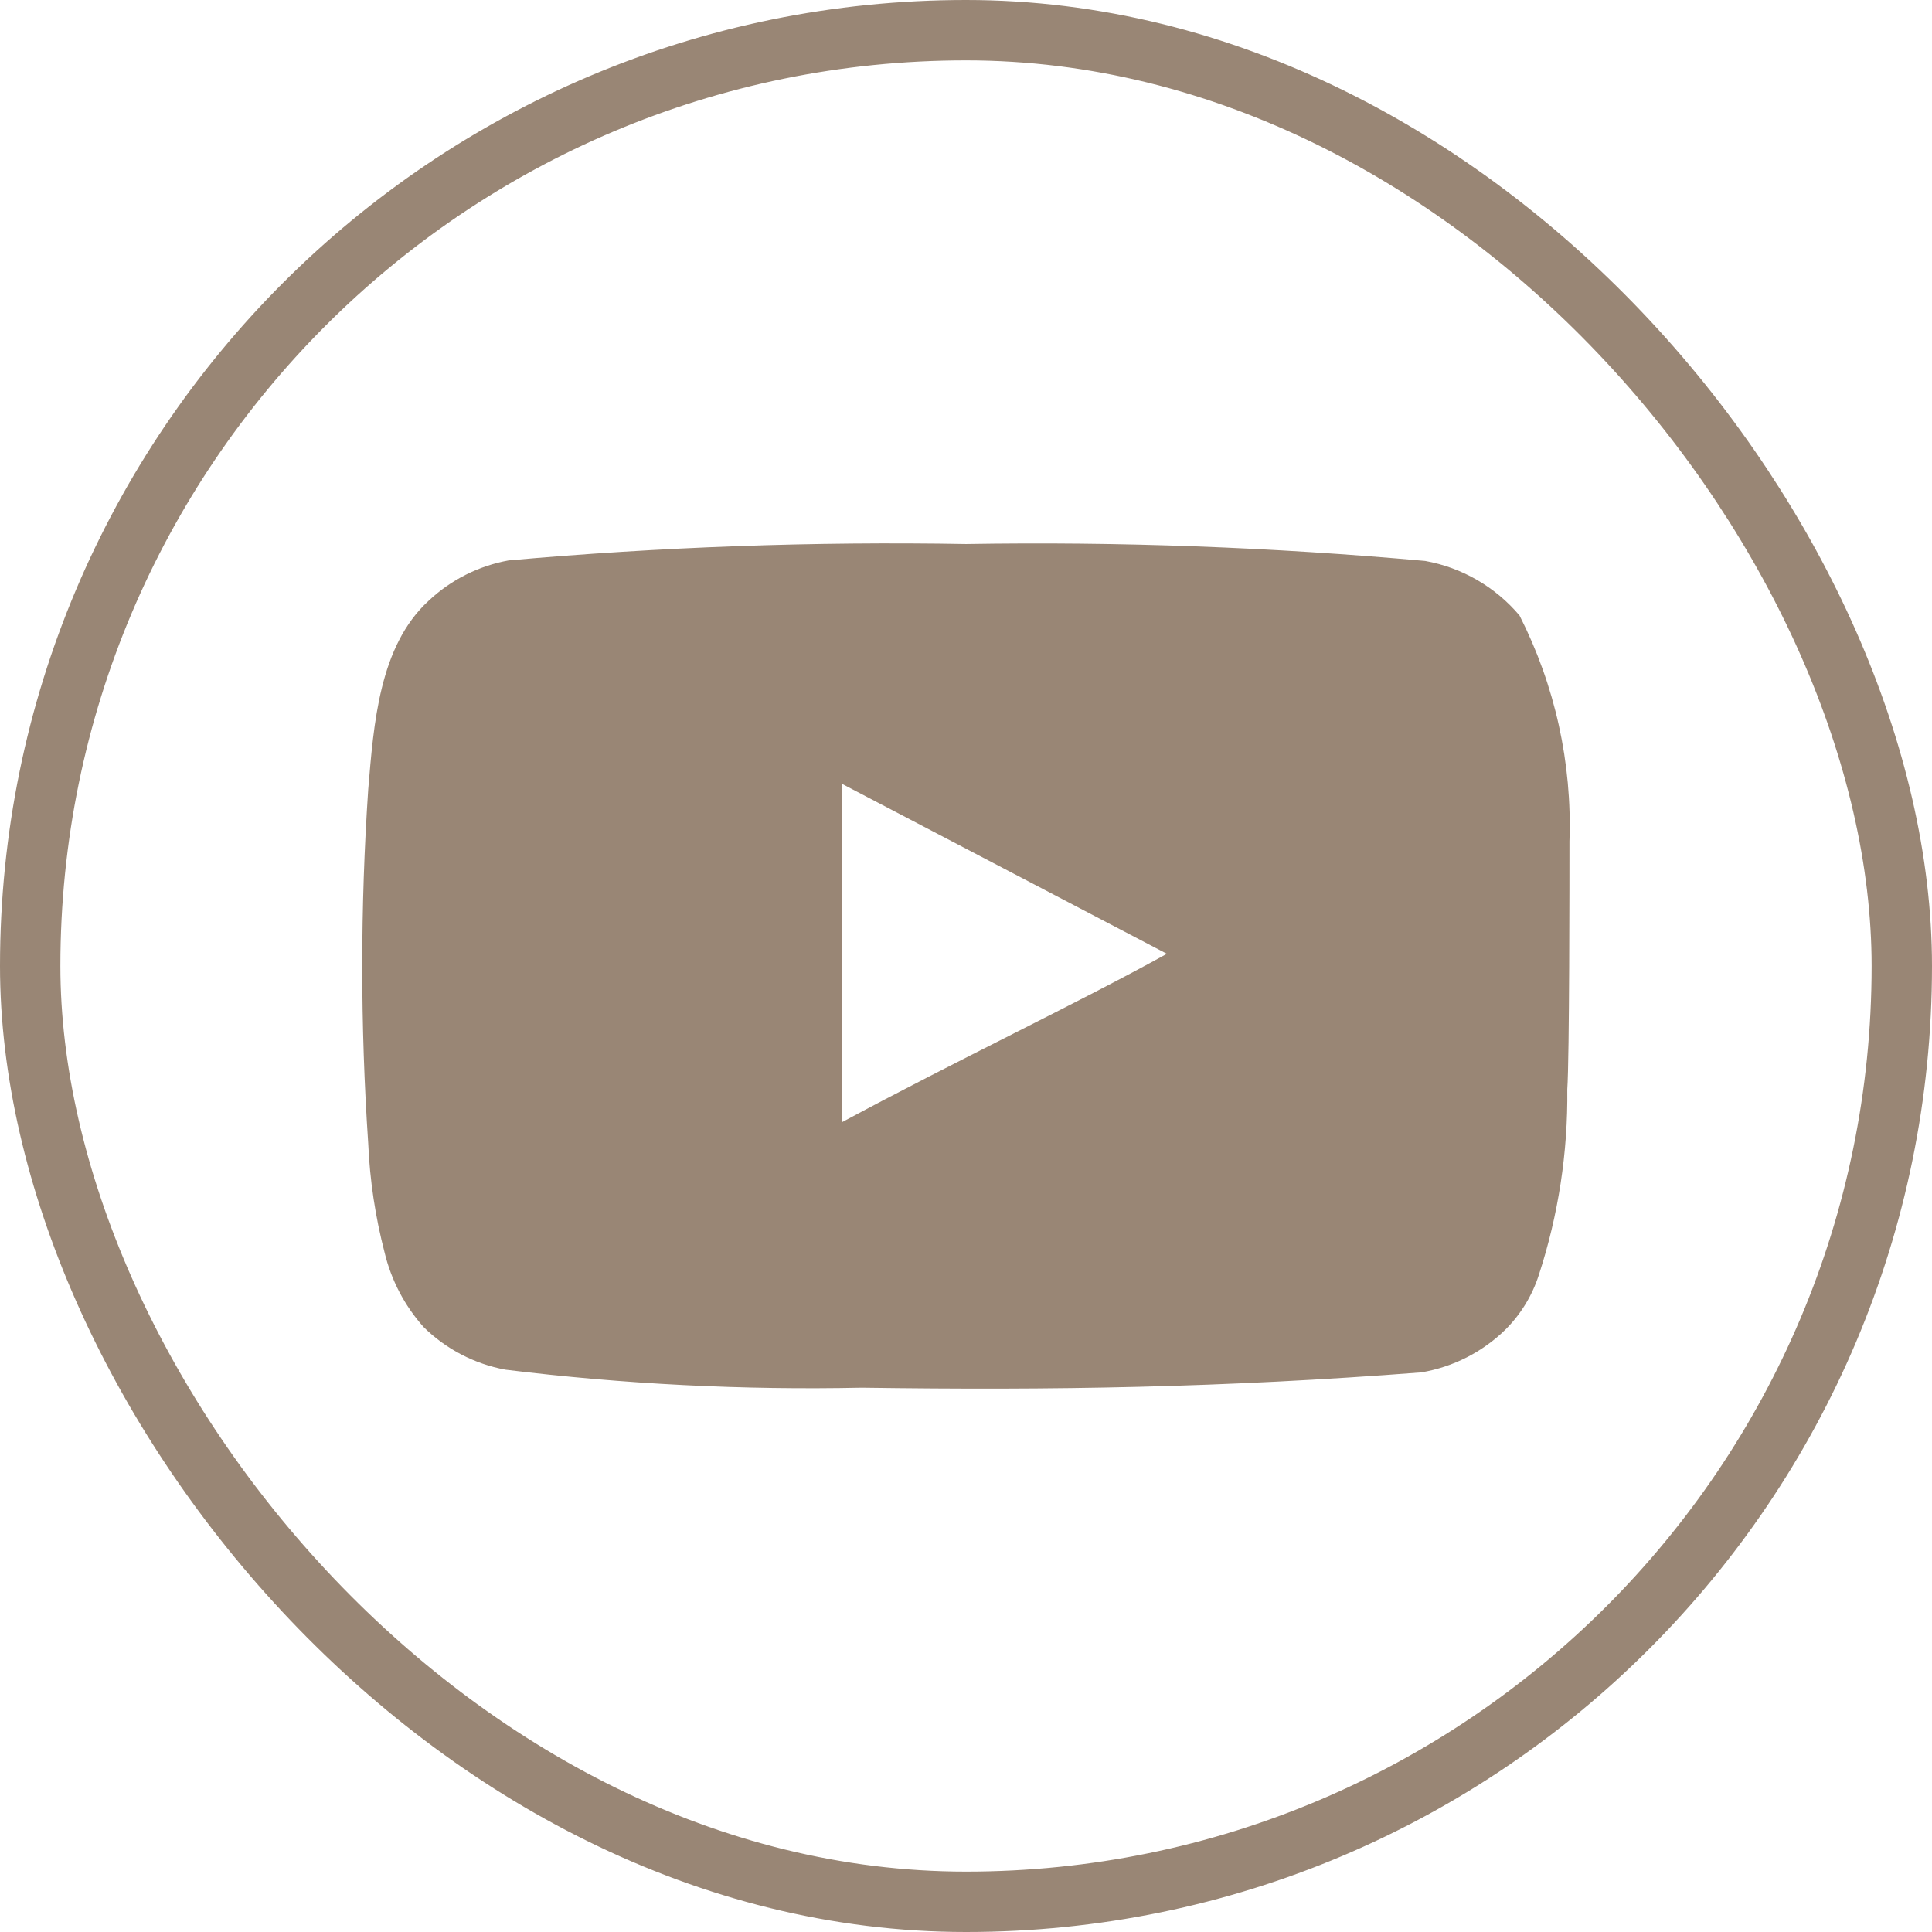
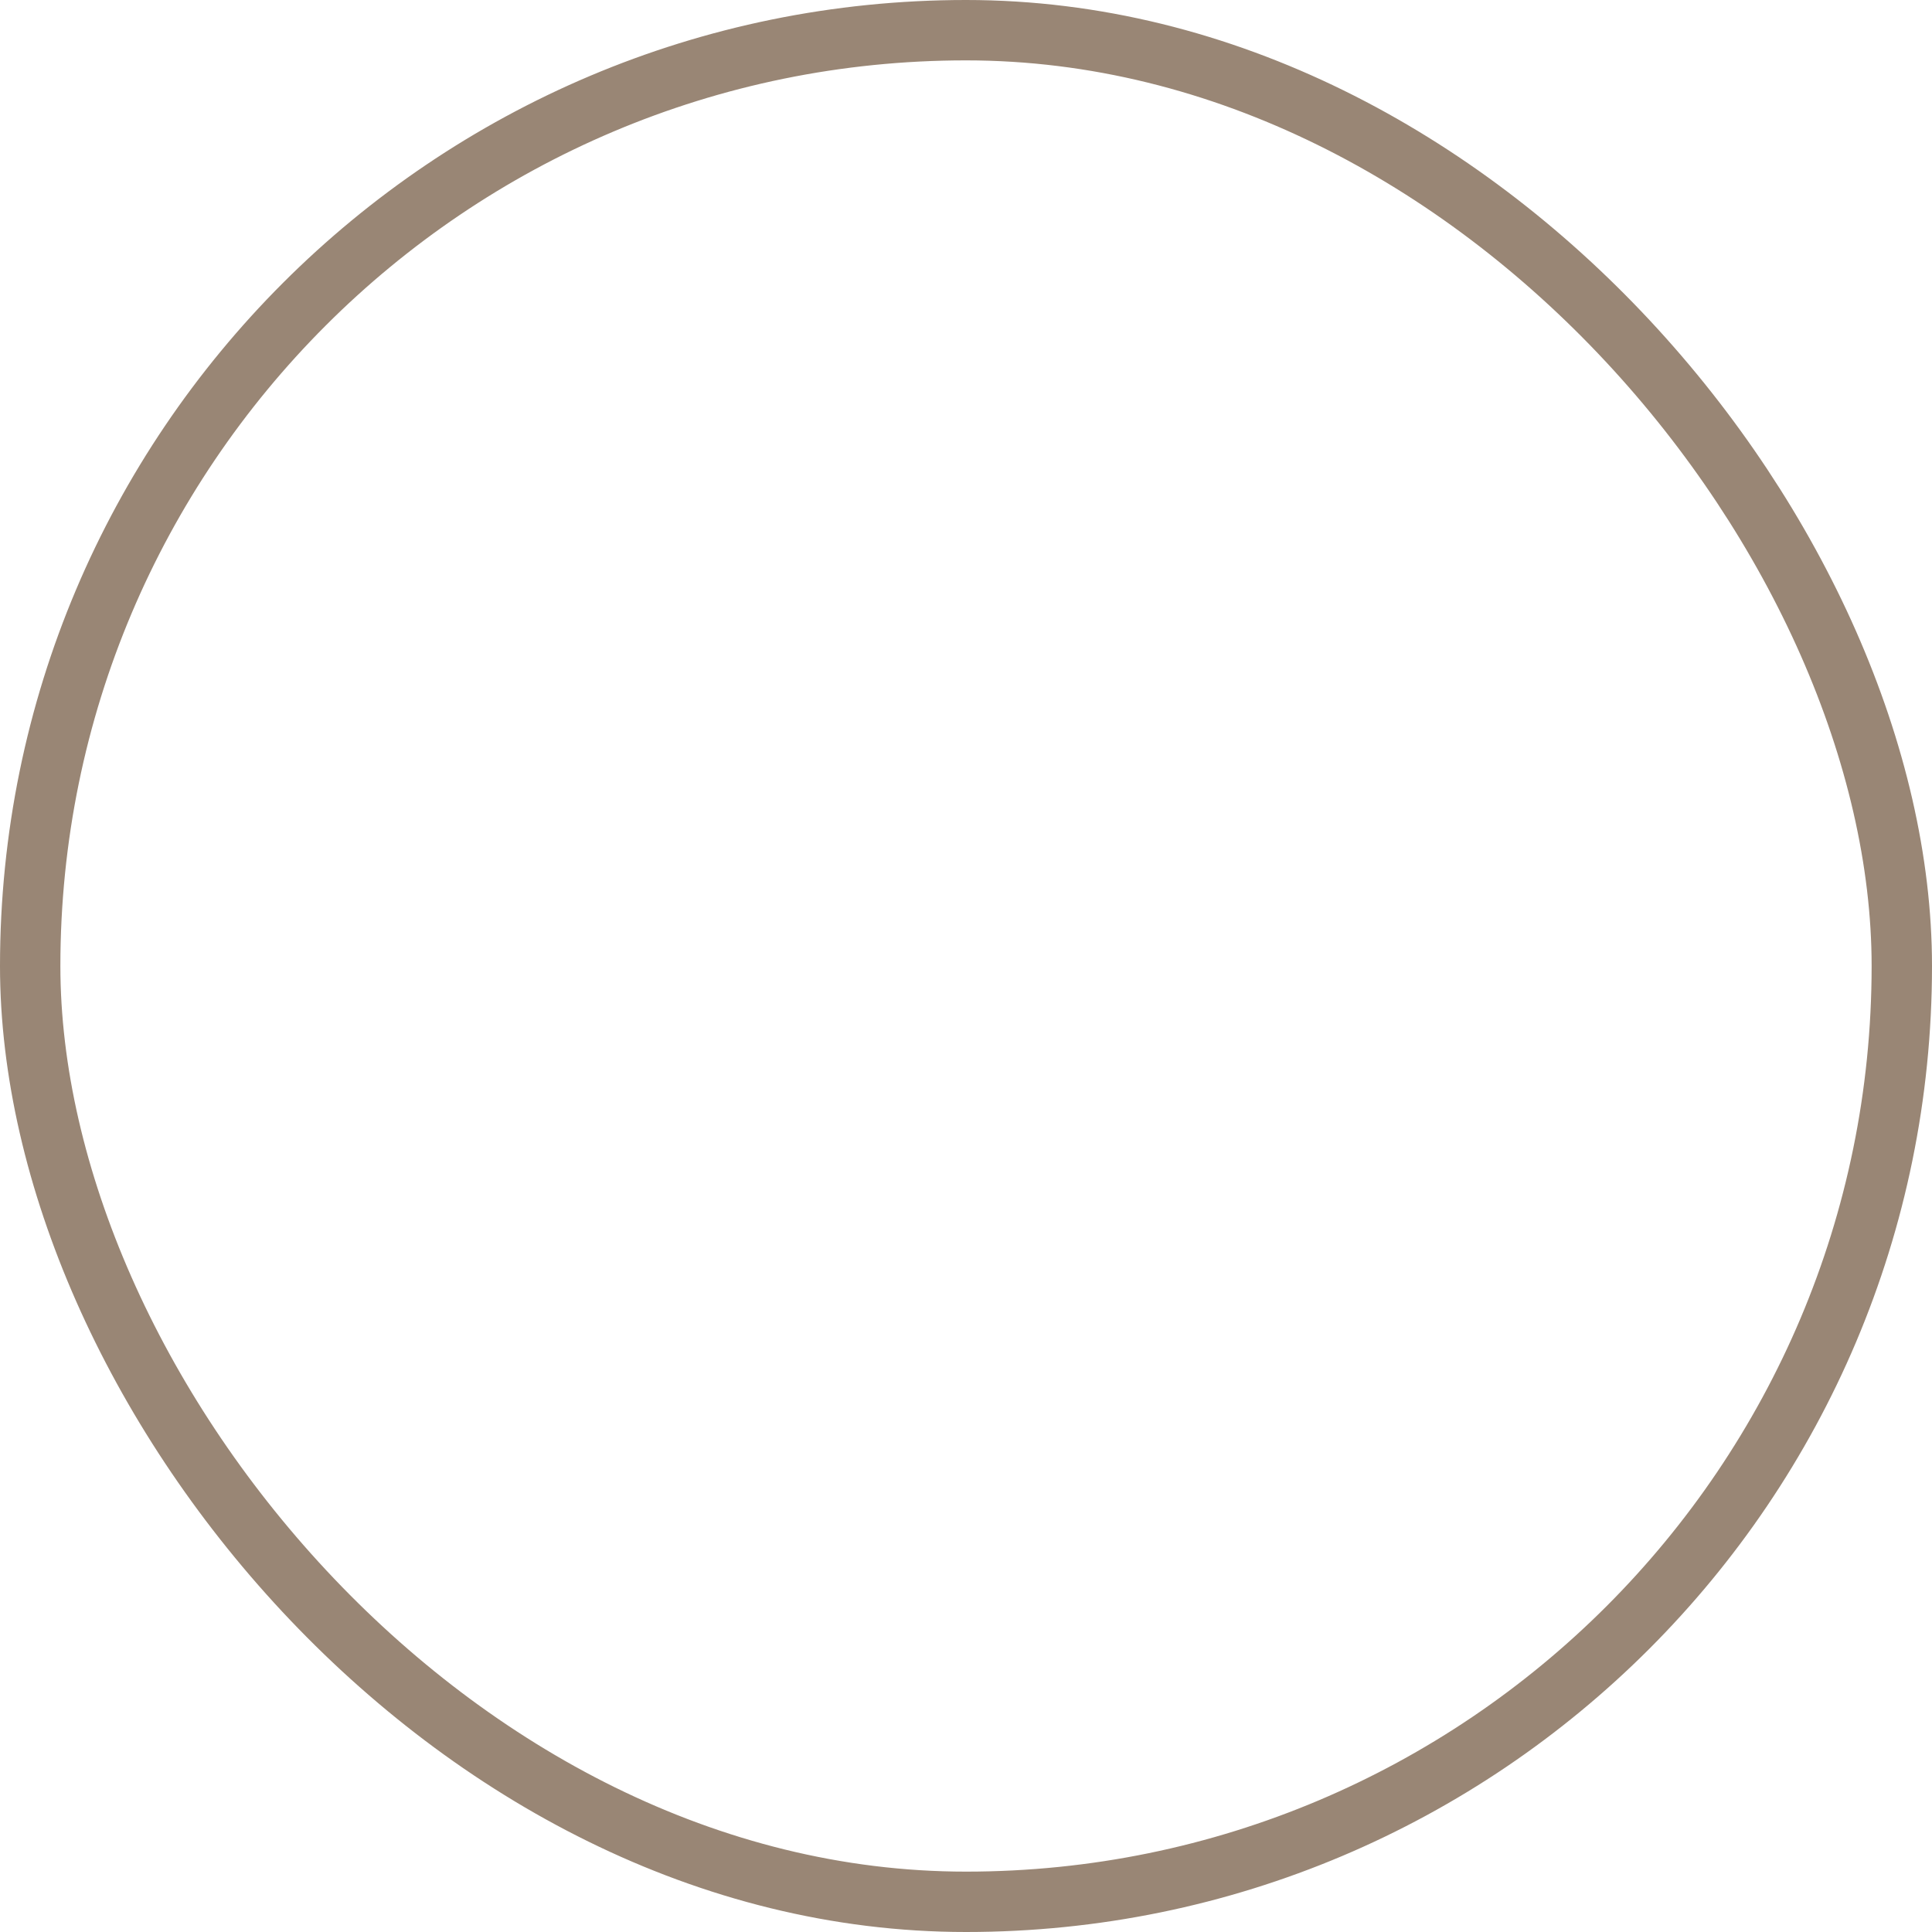
<svg xmlns="http://www.w3.org/2000/svg" width="32" height="32" viewBox="0 0 32 32" fill="none">
  <rect x="0.5" y="0.5" width="31" height="31" rx="15.5" stroke="#998675" />
-   <path d="M25.995 13.934C26.04 12.639 25.756 11.353 25.169 10.196C24.77 9.722 24.217 9.401 23.606 9.291C21.078 9.063 18.54 8.969 16.002 9.011C13.473 8.967 10.944 9.058 8.425 9.282C7.927 9.372 7.466 9.605 7.098 9.952C6.281 10.703 6.19 11.988 6.099 13.074C5.967 15.027 5.967 16.986 6.099 18.939C6.125 19.55 6.217 20.157 6.371 20.749C6.481 21.206 6.703 21.629 7.016 21.98C7.386 22.345 7.858 22.591 8.37 22.686C10.329 22.927 12.302 23.026 14.275 22.985C17.455 23.03 20.244 22.985 23.542 22.731C24.067 22.642 24.552 22.396 24.932 22.025C25.187 21.772 25.377 21.461 25.487 21.12C25.811 20.127 25.971 19.087 25.959 18.043C25.995 17.536 25.995 14.477 25.995 13.934ZM13.948 18.586V12.984L19.327 15.798C17.819 16.631 15.829 17.572 13.948 18.586Z" fill="#998675" />
</svg>